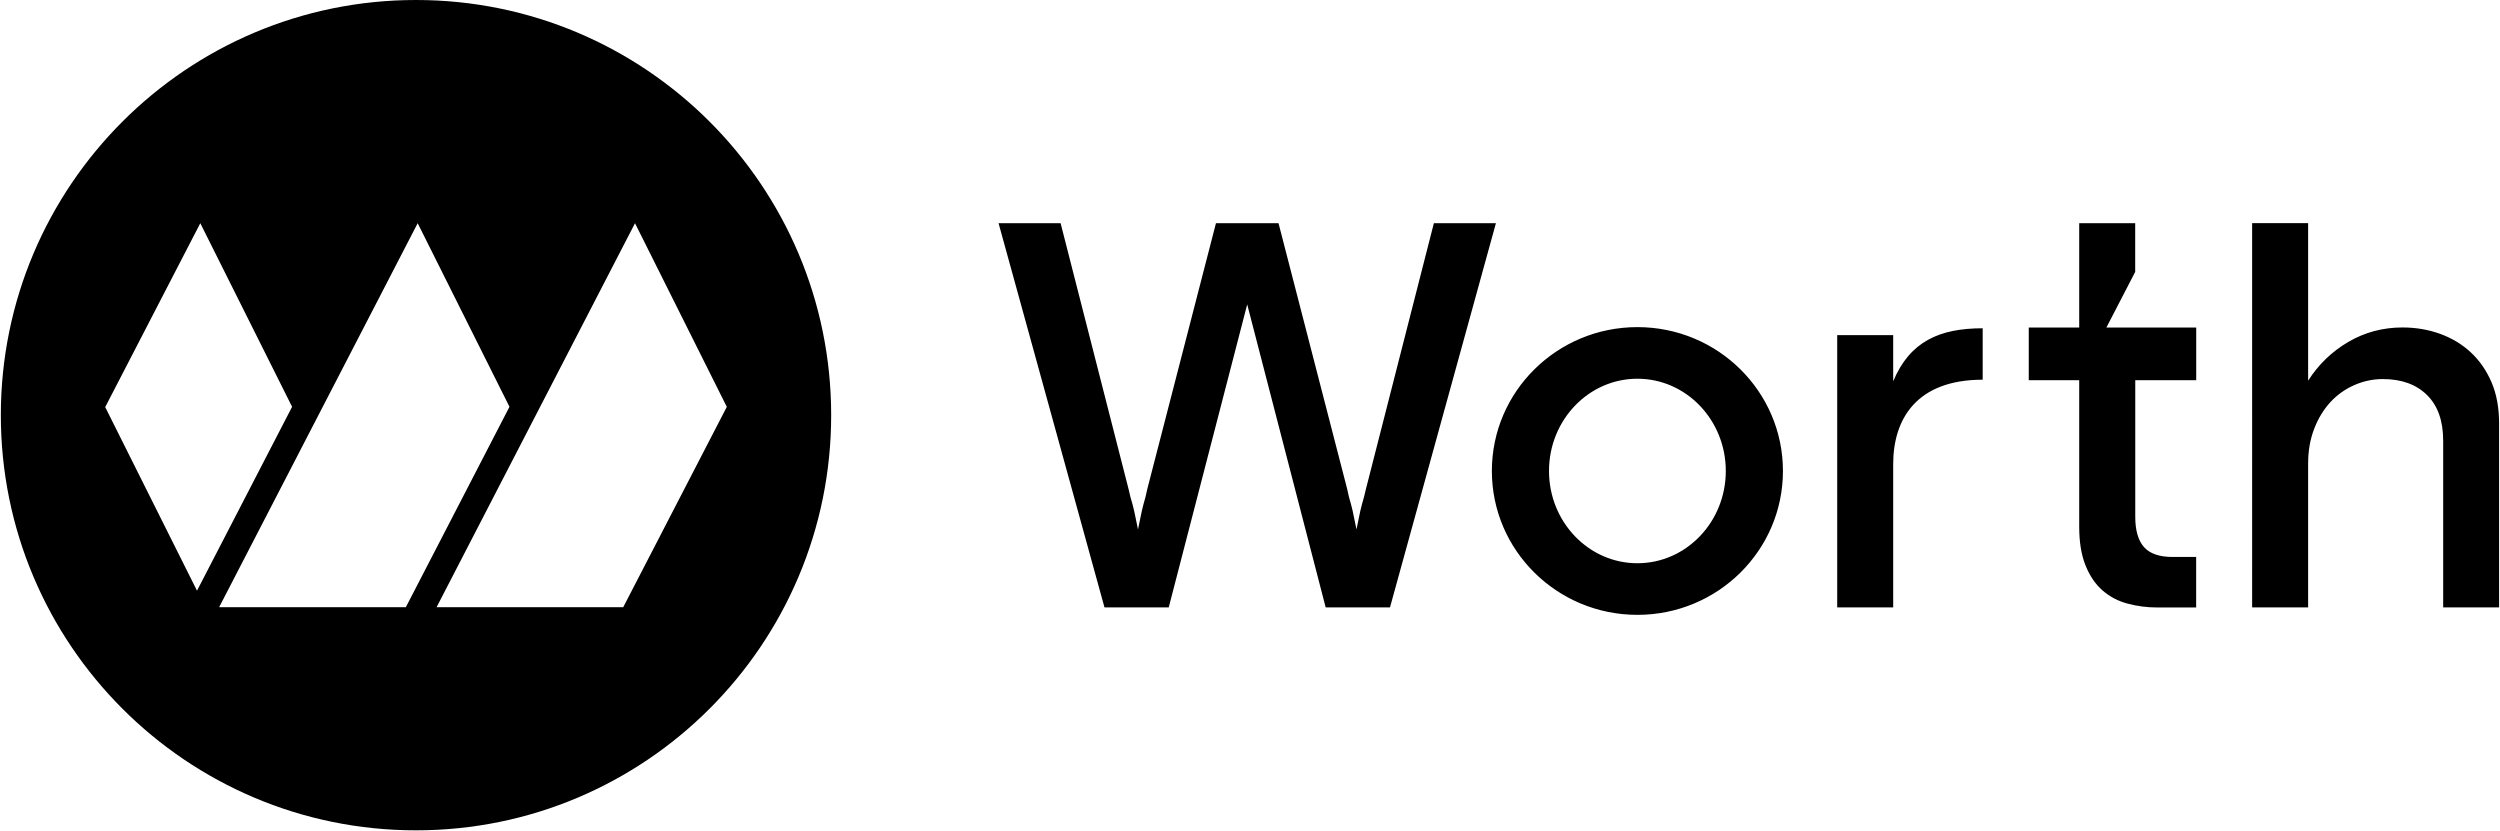
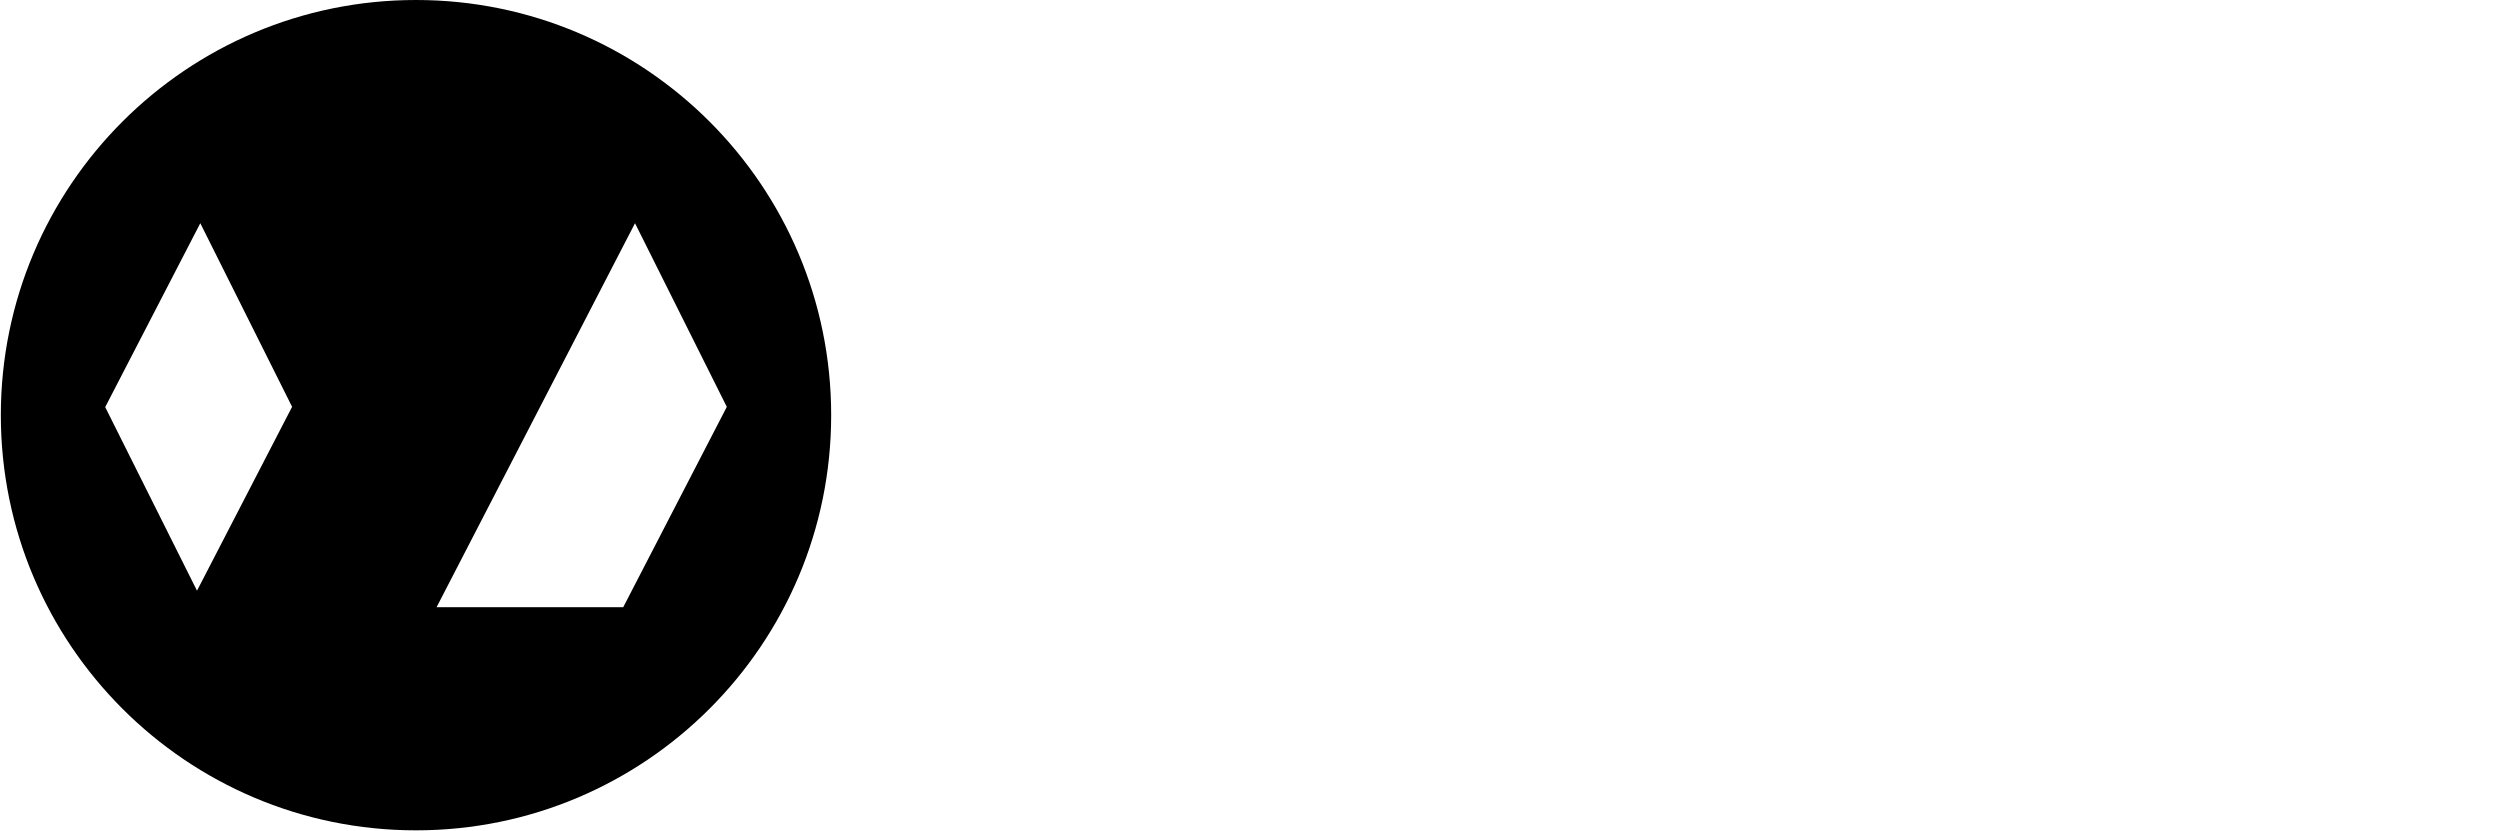
<svg xmlns="http://www.w3.org/2000/svg" id="a" width="6.02in" height="2in" viewBox="0 0 433.27 144.04">
-   <path d="m72,0C32.24,0,0,32.24,0,72s32.24,72,72,72,72-32.24,72-72S111.76,0,72,0ZM18.1,70.6l16.49-31.89,15.92,31.84-16.49,31.89-15.92-31.84Zm52.14,34.7h-32.38l34.43-66.59,15.92,31.84-17.97,34.75Zm37.7,0h-32.37l34.41-66.59,15.92,31.85-17.96,34.74Z" />
-   <path d="m229.76,105.34l-13.61-52.55-13.61,52.55h-11.14l-18.37-66.63h10.76l11.8,46.17c.19.89.41,1.75.67,2.57.19.7.36,1.46.52,2.28.16.83.3,1.52.43,2.09.13-.57.27-1.27.43-2.09.16-.82.33-1.59.52-2.28.25-.83.48-1.71.67-2.67l11.9-46.07h10.85l11.9,46.07c.19.95.41,1.84.67,2.67.19.7.37,1.46.52,2.28.16.83.3,1.52.43,2.09.13-.57.27-1.27.43-2.09.16-.82.33-1.59.52-2.28.25-.83.48-1.68.67-2.57l11.8-46.17h10.76l-18.37,66.63h-11.14Zm98.42-24.85c0-7.81,4.04-14.64,15.52-14.64v-8.92c-7.47,0-12.63,2.28-15.52,9.19v-8h-9.71v47.22h9.71v-24.85Zm95.38,24.85v-28.94c0-3.43-.94-6.06-2.81-7.9-1.87-1.84-4.43-2.76-7.66-2.76-1.71,0-3.36.35-4.95,1.05s-2.97,1.68-4.14,2.95c-1.17,1.27-2.11,2.81-2.81,4.62-.7,1.81-1.05,3.82-1.05,6.04v24.94h-9.71V38.7h9.71v27.32c1.78-2.79,4.09-5.03,6.95-6.71,2.86-1.68,6-2.52,9.42-2.52,2.28,0,4.44.36,6.47,1.09,2.03.73,3.81,1.79,5.33,3.19s2.73,3.13,3.62,5.19c.89,2.06,1.33,4.46,1.33,7.19v31.89h-9.71Zm-58.4-48.55l4.99-9.64v-8.44h-9.71v18.09h-8.75v9.14h8.75v25.42c0,2.67.37,4.9,1.1,6.71.73,1.81,1.71,3.25,2.95,4.33,1.24,1.08,2.68,1.84,4.33,2.28,1.65.44,3.36.67,5.14.67h6.76,0v-8.76h-4.09c-2.28,0-3.94-.57-4.95-1.71s-1.52-2.89-1.52-5.24v-23.7h10.57v-9.14h-15.55Zm-66.01,24.89c0,8.84-6.87,16-15.33,16s-15.33-7.16-15.33-16,6.87-16,15.33-16,15.33,7.16,15.33,16Zm-15.33-24.95c-13.94,0-25.24,11.17-25.24,24.95s11.3,24.95,25.24,24.95,25.24-11.17,25.24-24.95-11.3-24.95-25.24-24.95Z" />
+   <path d="m72,0C32.24,0,0,32.24,0,72s32.24,72,72,72,72-32.24,72-72S111.76,0,72,0ZM18.1,70.6l16.49-31.89,15.92,31.84-16.49,31.89-15.92-31.84Zm52.14,34.7h-32.38Zm37.7,0h-32.37l34.41-66.59,15.92,31.85-17.96,34.74Z" />
</svg>